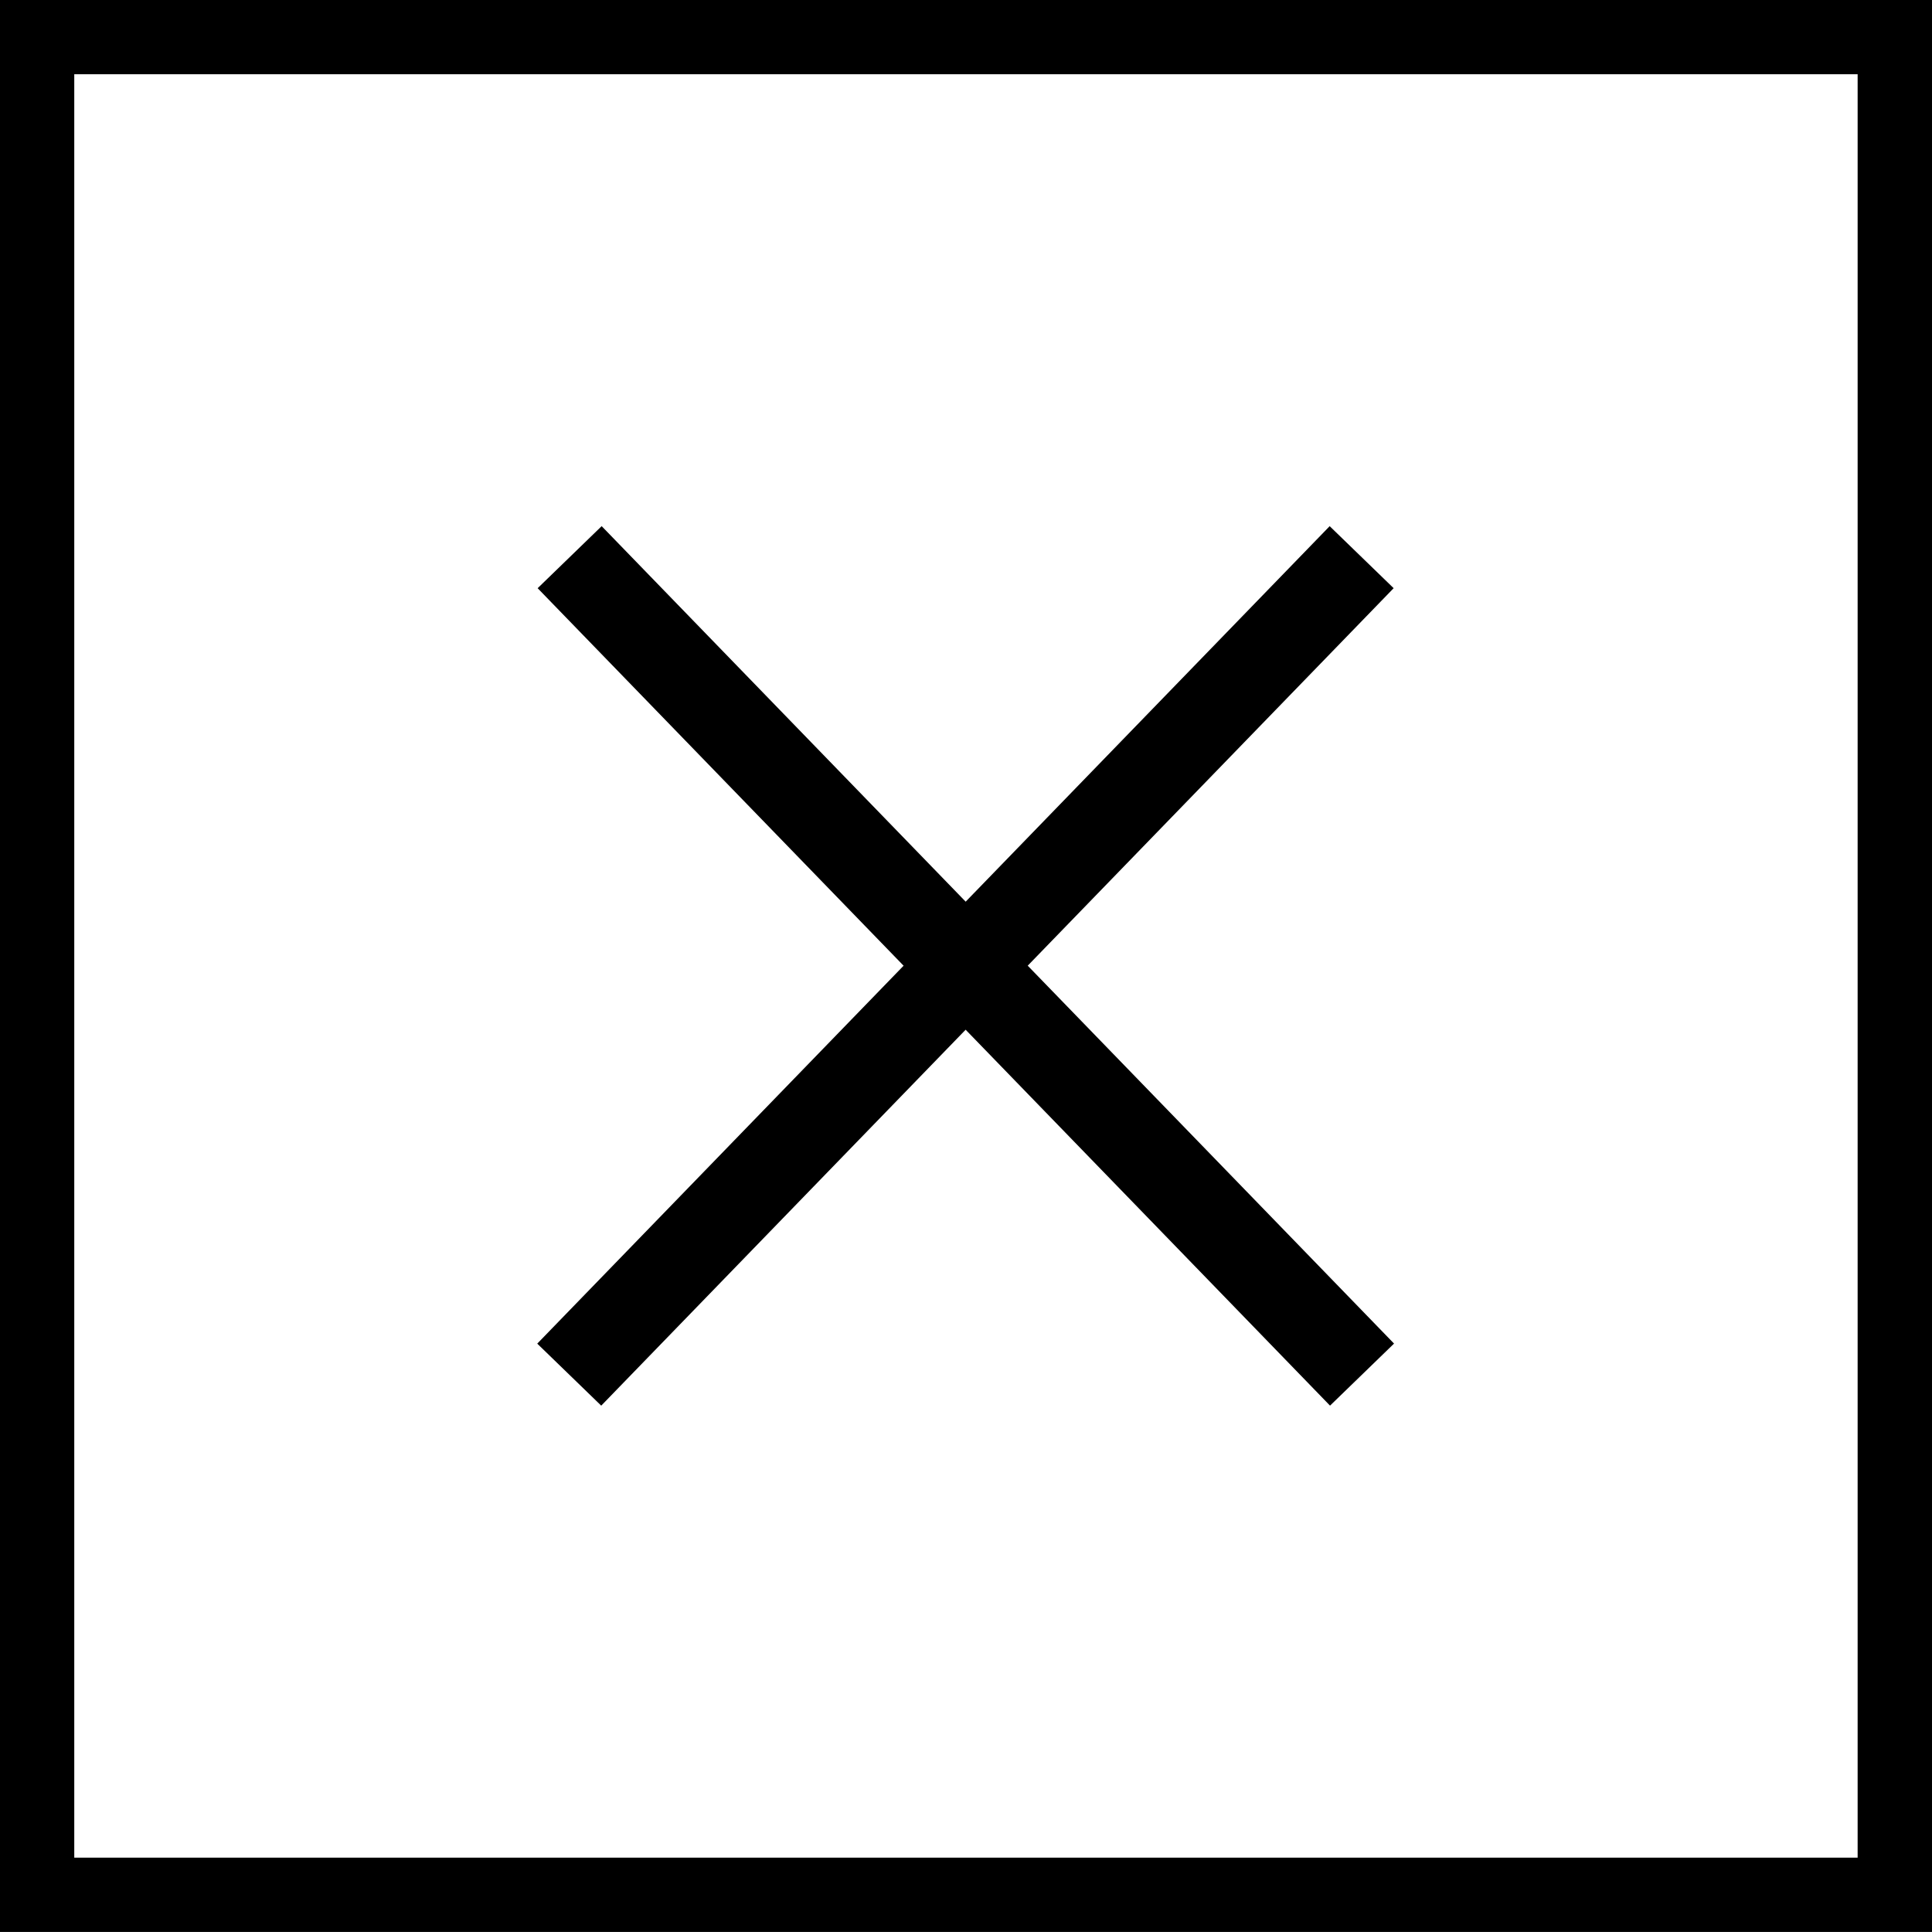
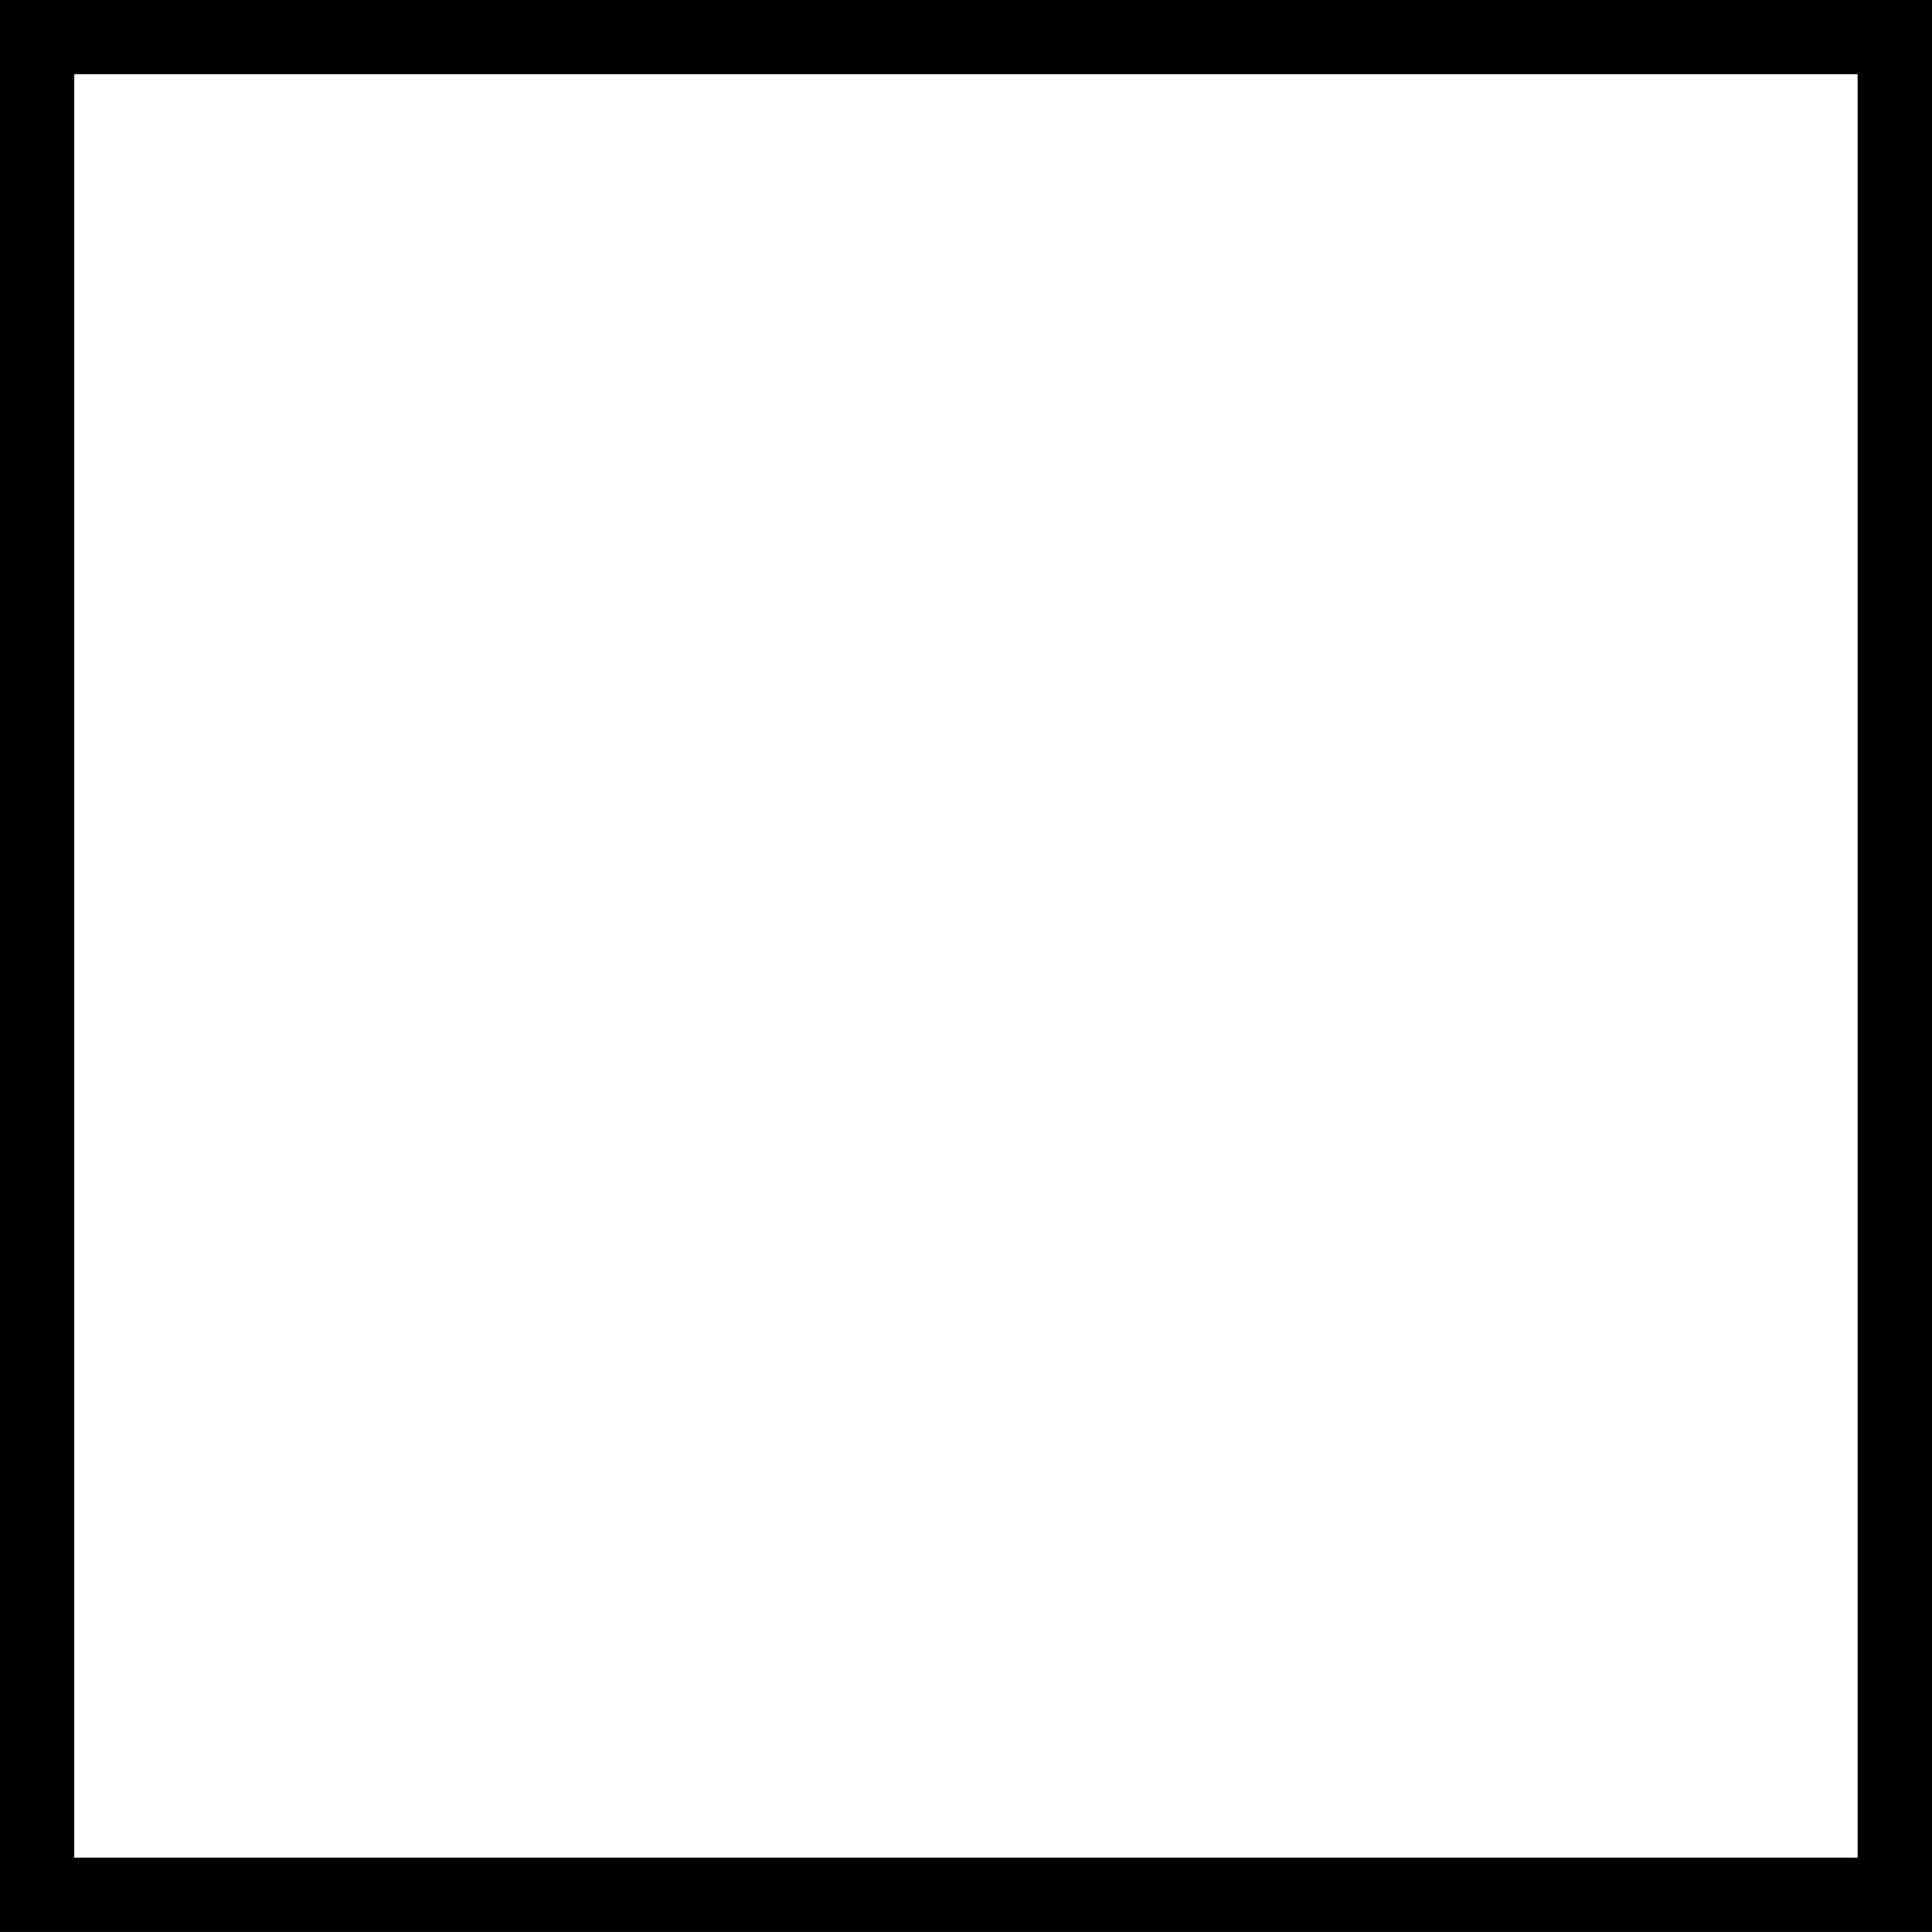
<svg xmlns="http://www.w3.org/2000/svg" version="1.1" id="Layer_1" x="0px" y="0px" width="37.098px" height="37.097px" viewBox="0 0 37.098 37.097" enable-background="new 0 0 37.098 37.097" xml:space="preserve">
-   <path fill="#000" d="M1.426,1.426H35.67V35.67H1.426V1.426z M0,37.097h37.098V0H0V37.097z" />
-   <rect x="7.619" y="17.692" transform="matrix(0.696 0.718 -0.718 0.696 18.953 -7.681)" fill="#000" width="21.861" height="1.712" />
-   <rect x="17.693" y="7.617" transform="matrix(0.718 0.696 -0.696 0.718 18.13 -7.68)" fill="#000" width="1.711" height="21.862" />
+   <path fill="#000" d="M1.426,1.426H35.67V35.67H1.426V1.426M0,37.097h37.098V0H0V37.097z" />
</svg>